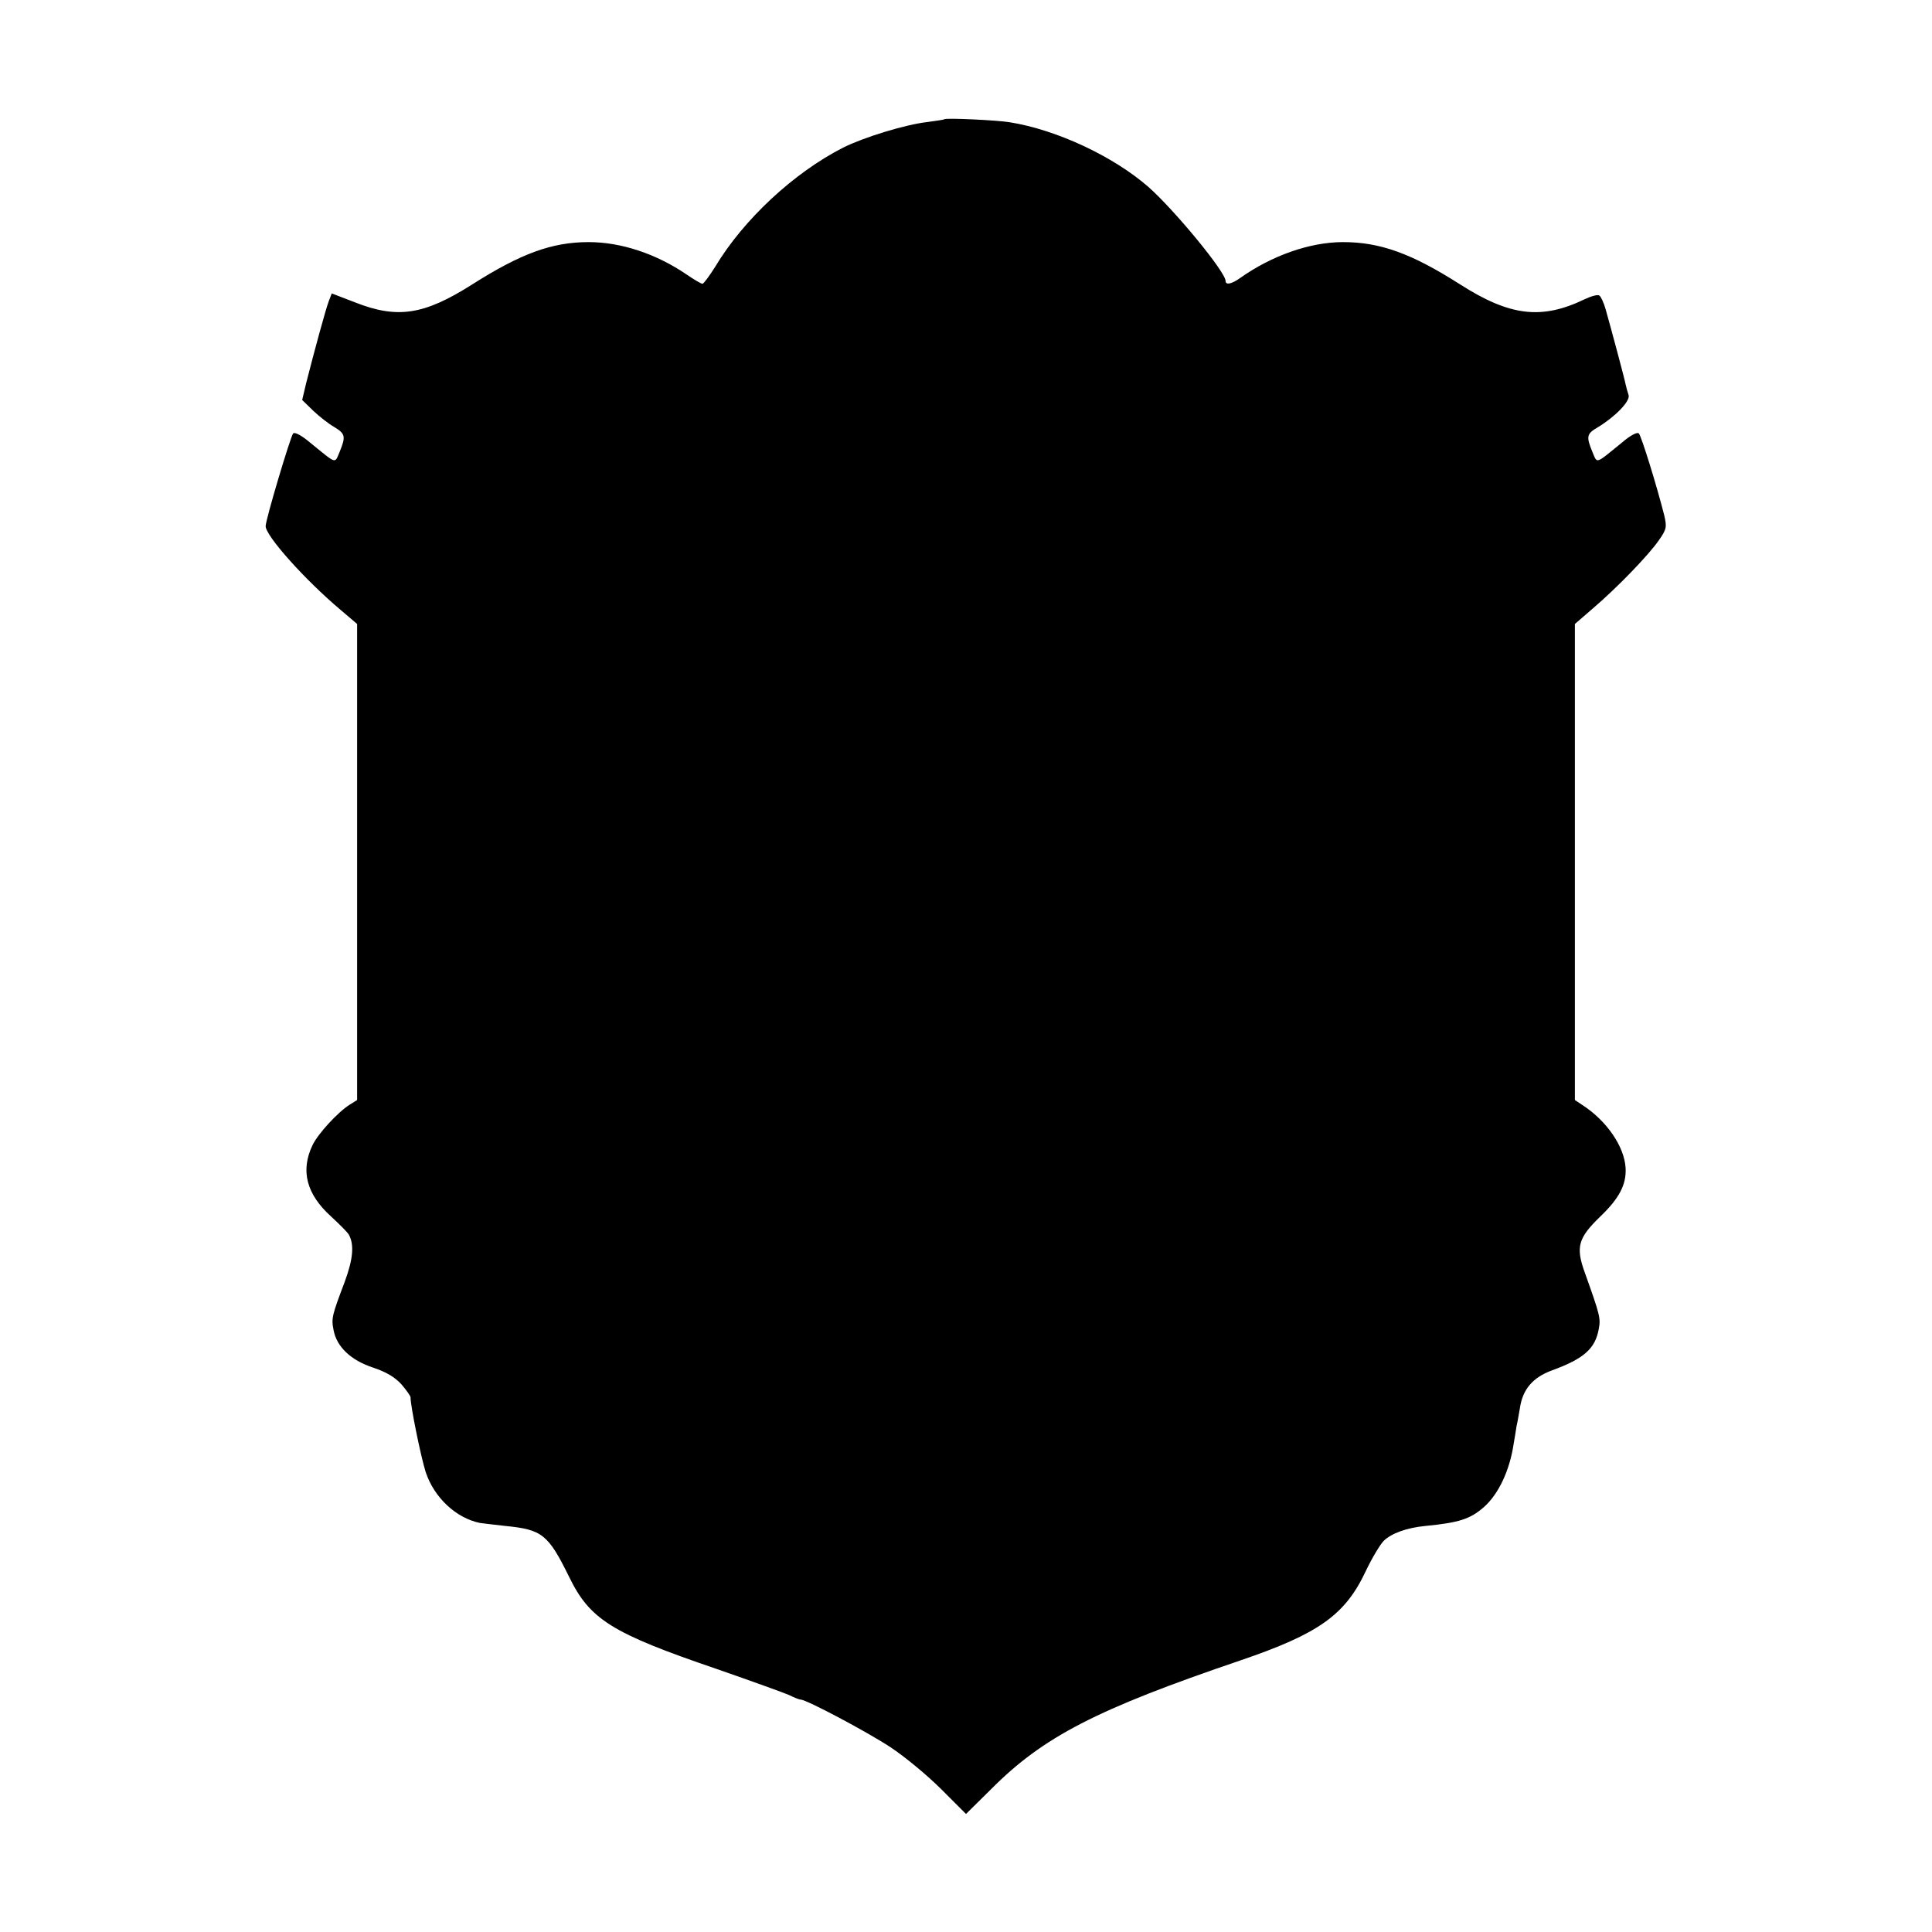
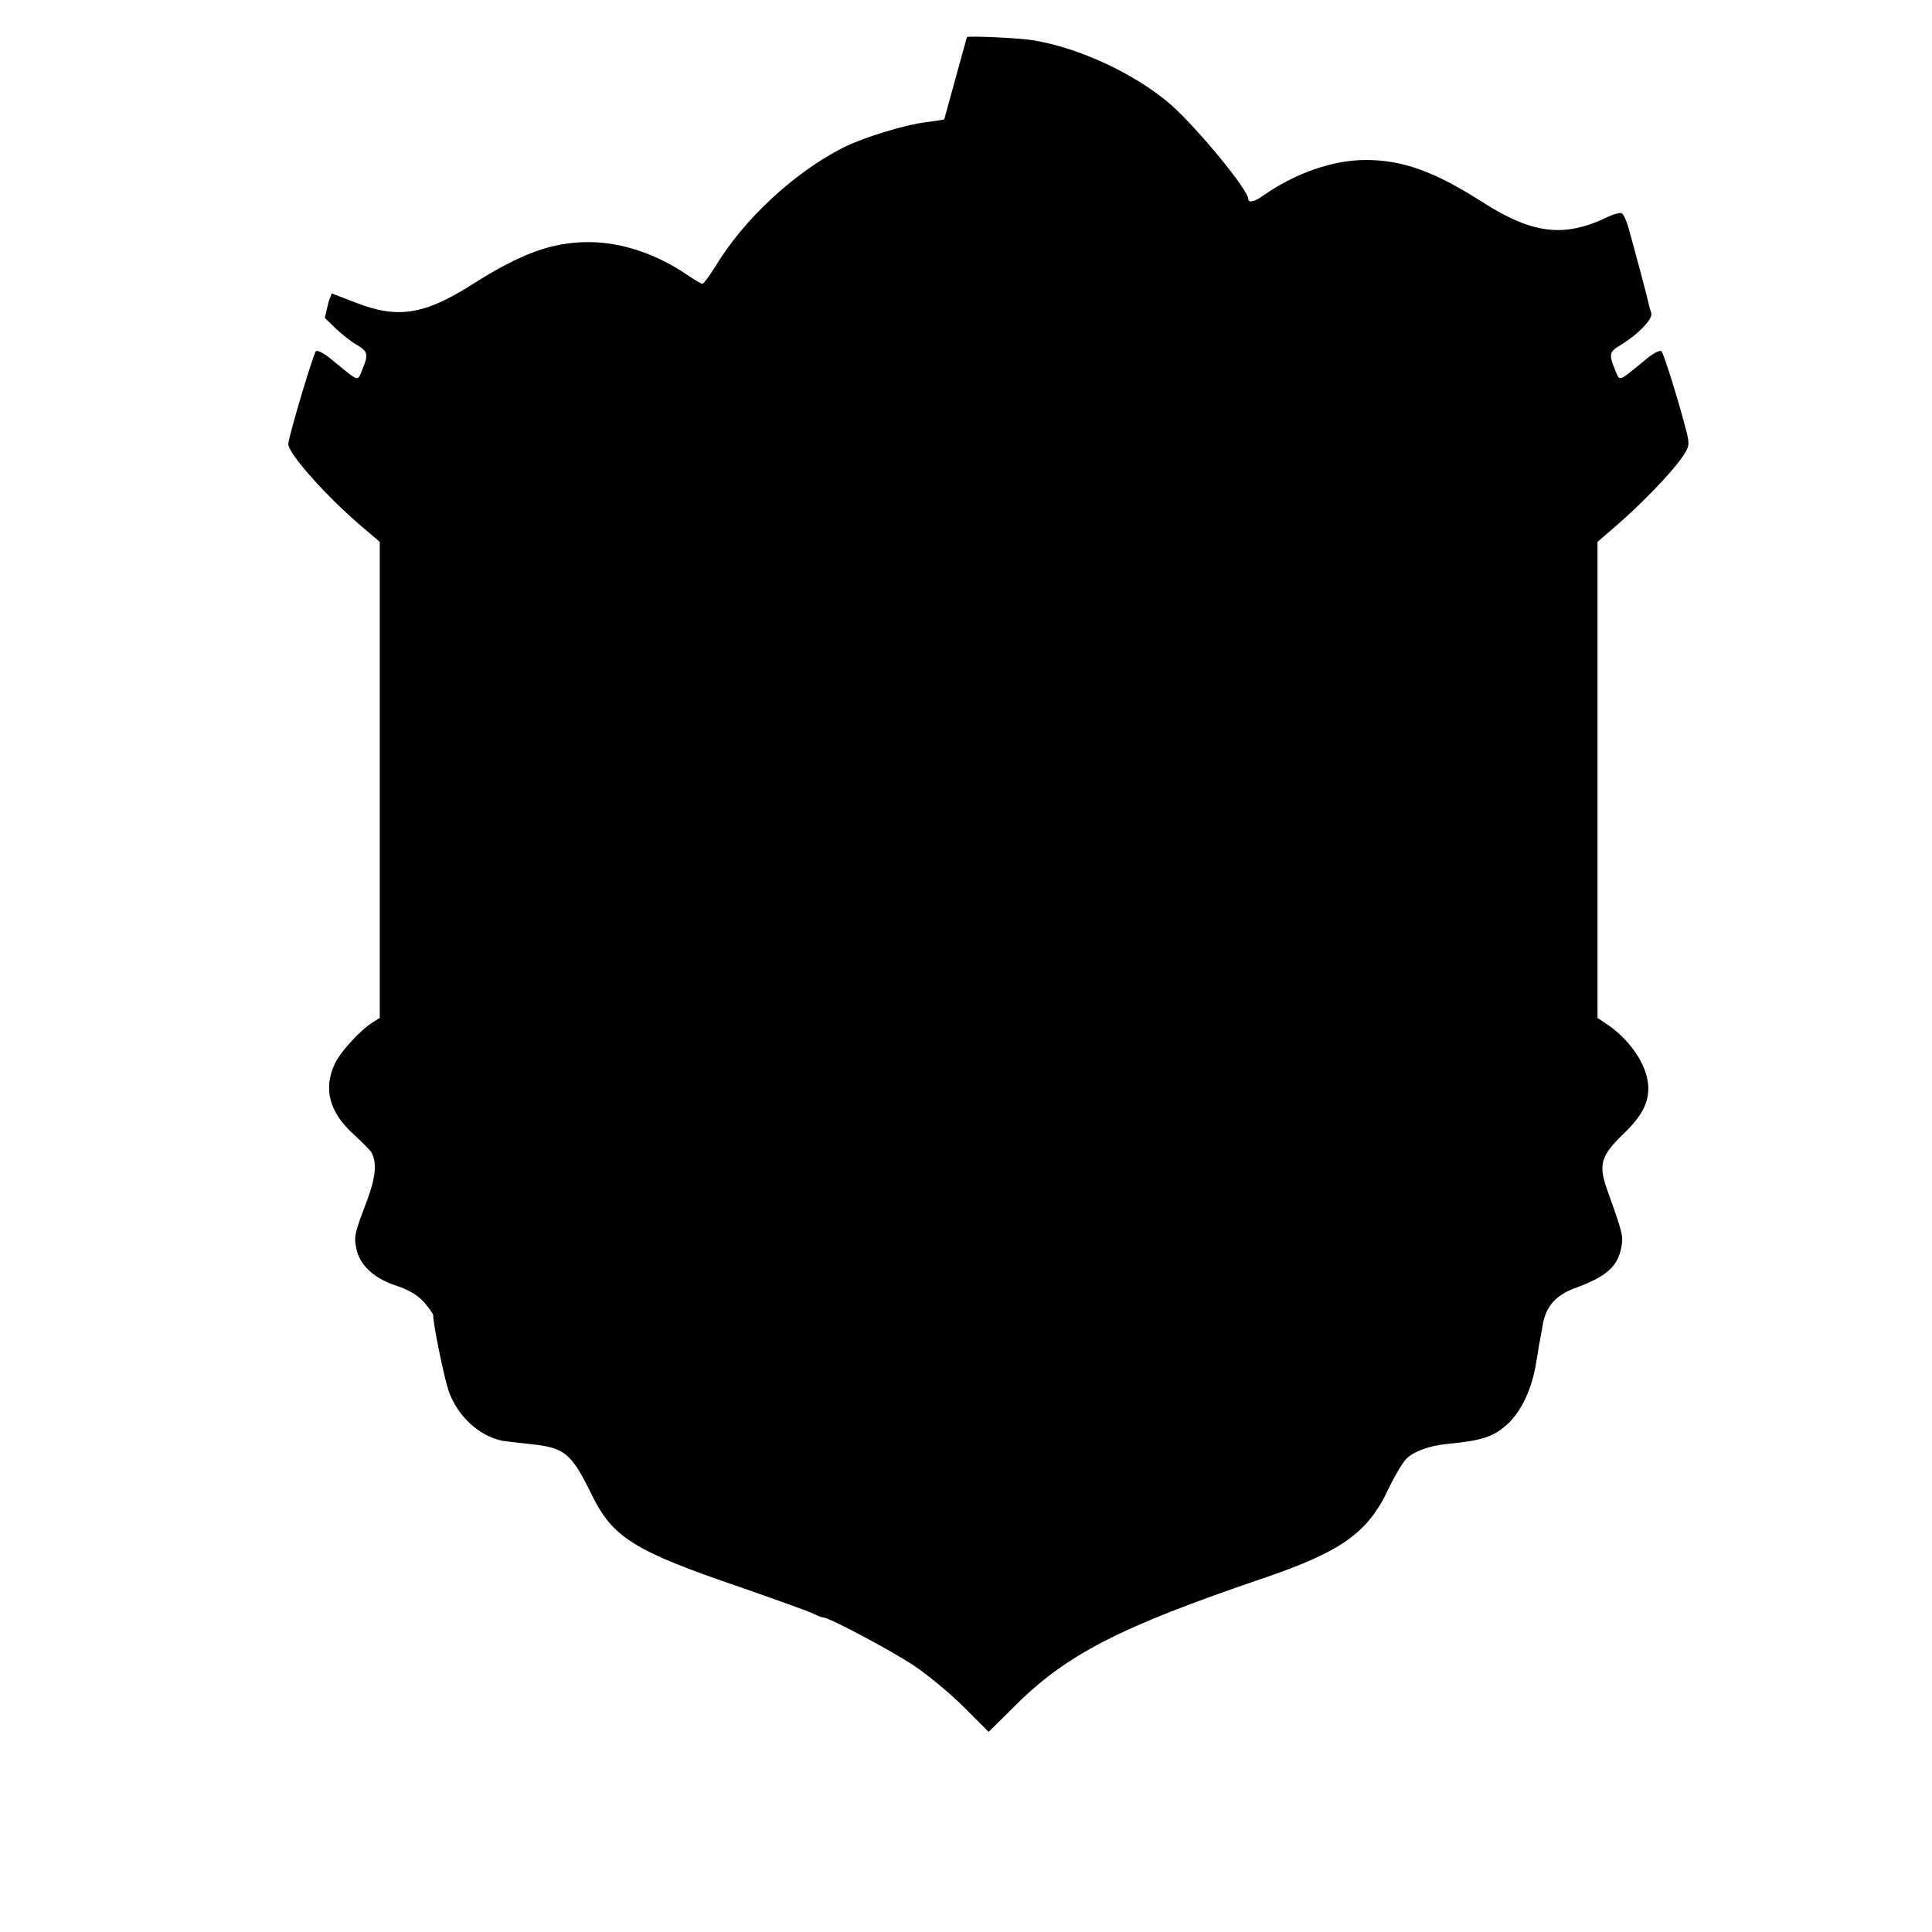
<svg xmlns="http://www.w3.org/2000/svg" version="1.0" width="640pt" height="640pt" viewBox="0 0 640 640" preserveAspectRatio="xMidYMid meet">
  <g transform="translate(0,640) scale(0.1,-0.1)" fill="#000000" stroke="none">
-     <path d="M3128 6005 c-2 -2 -26 -5 -54 -9 -74 -8 -213 -51 -281 -85 -163 -83 -330 -238 -424 -395 -19 -30 -38 -56 -42 -56 -5 0 -28 14 -53 31 -100 68 -216 107 -324 107 -122 0 -225 -38 -387 -141 -158 -100 -246 -114 -386 -59 l-78 30 -10 -26 c-10 -26 -47 -162 -75 -272 l-13 -55 37 -36 c20 -19 52 -44 70 -54 36 -22 38 -31 17 -82 -17 -40 -8 -42 -98 31 -27 23 -51 36 -56 30 -9 -11 -91 -285 -91 -307 0 -32 129 -177 249 -278 l54 -46 0 -788 0 -789 -24 -15 c-40 -25 -106 -97 -124 -135 -40 -84 -20 -162 62 -236 27 -25 53 -51 58 -59 19 -33 15 -81 -13 -157 -42 -111 -45 -121 -37 -160 10 -55 57 -100 130 -124 45 -15 73 -32 95 -56 16 -19 30 -38 30 -43 0 -30 34 -196 50 -247 28 -85 101 -153 180 -169 8 -1 47 -6 85 -10 121 -12 141 -28 210 -168 69 -142 141 -187 490 -306 115 -40 223 -79 239 -86 16 -8 33 -15 38 -15 19 0 219 -106 298 -158 47 -31 122 -93 168 -139 l82 -82 83 82 c173 174 350 265 827 427 258 88 346 150 414 295 21 44 48 89 60 101 26 25 76 43 137 49 113 11 149 23 194 62 49 43 86 122 99 209 4 22 8 49 10 61 3 11 7 38 11 59 9 62 43 101 105 124 107 39 144 72 156 137 7 36 4 47 -46 187 -31 85 -22 115 50 185 64 61 88 107 85 162 -4 71 -63 157 -144 209 l-24 16 0 788 0 789 59 51 c82 70 185 177 219 226 26 37 27 44 18 83 -25 99 -76 263 -84 271 -5 6 -28 -6 -56 -30 -90 -73 -81 -71 -98 -31 -21 51 -19 60 17 81 58 35 109 87 103 107 -3 9 -8 26 -10 36 -4 21 -49 188 -66 248 -6 22 -16 43 -21 46 -5 4 -27 -2 -48 -12 -143 -69 -248 -57 -415 50 -160 102 -264 139 -386 139 -109 0 -235 -44 -341 -119 -28 -20 -48 -24 -48 -10 0 30 -169 235 -256 312 -116 101 -303 189 -459 214 -41 7 -212 15 -217 10z" />
+     <path d="M3128 6005 c-2 -2 -26 -5 -54 -9 -74 -8 -213 -51 -281 -85 -163 -83 -330 -238 -424 -395 -19 -30 -38 -56 -42 -56 -5 0 -28 14 -53 31 -100 68 -216 107 -324 107 -122 0 -225 -38 -387 -141 -158 -100 -246 -114 -386 -59 l-78 30 -10 -26 l-13 -55 37 -36 c20 -19 52 -44 70 -54 36 -22 38 -31 17 -82 -17 -40 -8 -42 -98 31 -27 23 -51 36 -56 30 -9 -11 -91 -285 -91 -307 0 -32 129 -177 249 -278 l54 -46 0 -788 0 -789 -24 -15 c-40 -25 -106 -97 -124 -135 -40 -84 -20 -162 62 -236 27 -25 53 -51 58 -59 19 -33 15 -81 -13 -157 -42 -111 -45 -121 -37 -160 10 -55 57 -100 130 -124 45 -15 73 -32 95 -56 16 -19 30 -38 30 -43 0 -30 34 -196 50 -247 28 -85 101 -153 180 -169 8 -1 47 -6 85 -10 121 -12 141 -28 210 -168 69 -142 141 -187 490 -306 115 -40 223 -79 239 -86 16 -8 33 -15 38 -15 19 0 219 -106 298 -158 47 -31 122 -93 168 -139 l82 -82 83 82 c173 174 350 265 827 427 258 88 346 150 414 295 21 44 48 89 60 101 26 25 76 43 137 49 113 11 149 23 194 62 49 43 86 122 99 209 4 22 8 49 10 61 3 11 7 38 11 59 9 62 43 101 105 124 107 39 144 72 156 137 7 36 4 47 -46 187 -31 85 -22 115 50 185 64 61 88 107 85 162 -4 71 -63 157 -144 209 l-24 16 0 788 0 789 59 51 c82 70 185 177 219 226 26 37 27 44 18 83 -25 99 -76 263 -84 271 -5 6 -28 -6 -56 -30 -90 -73 -81 -71 -98 -31 -21 51 -19 60 17 81 58 35 109 87 103 107 -3 9 -8 26 -10 36 -4 21 -49 188 -66 248 -6 22 -16 43 -21 46 -5 4 -27 -2 -48 -12 -143 -69 -248 -57 -415 50 -160 102 -264 139 -386 139 -109 0 -235 -44 -341 -119 -28 -20 -48 -24 -48 -10 0 30 -169 235 -256 312 -116 101 -303 189 -459 214 -41 7 -212 15 -217 10z" />
  </g>
</svg>